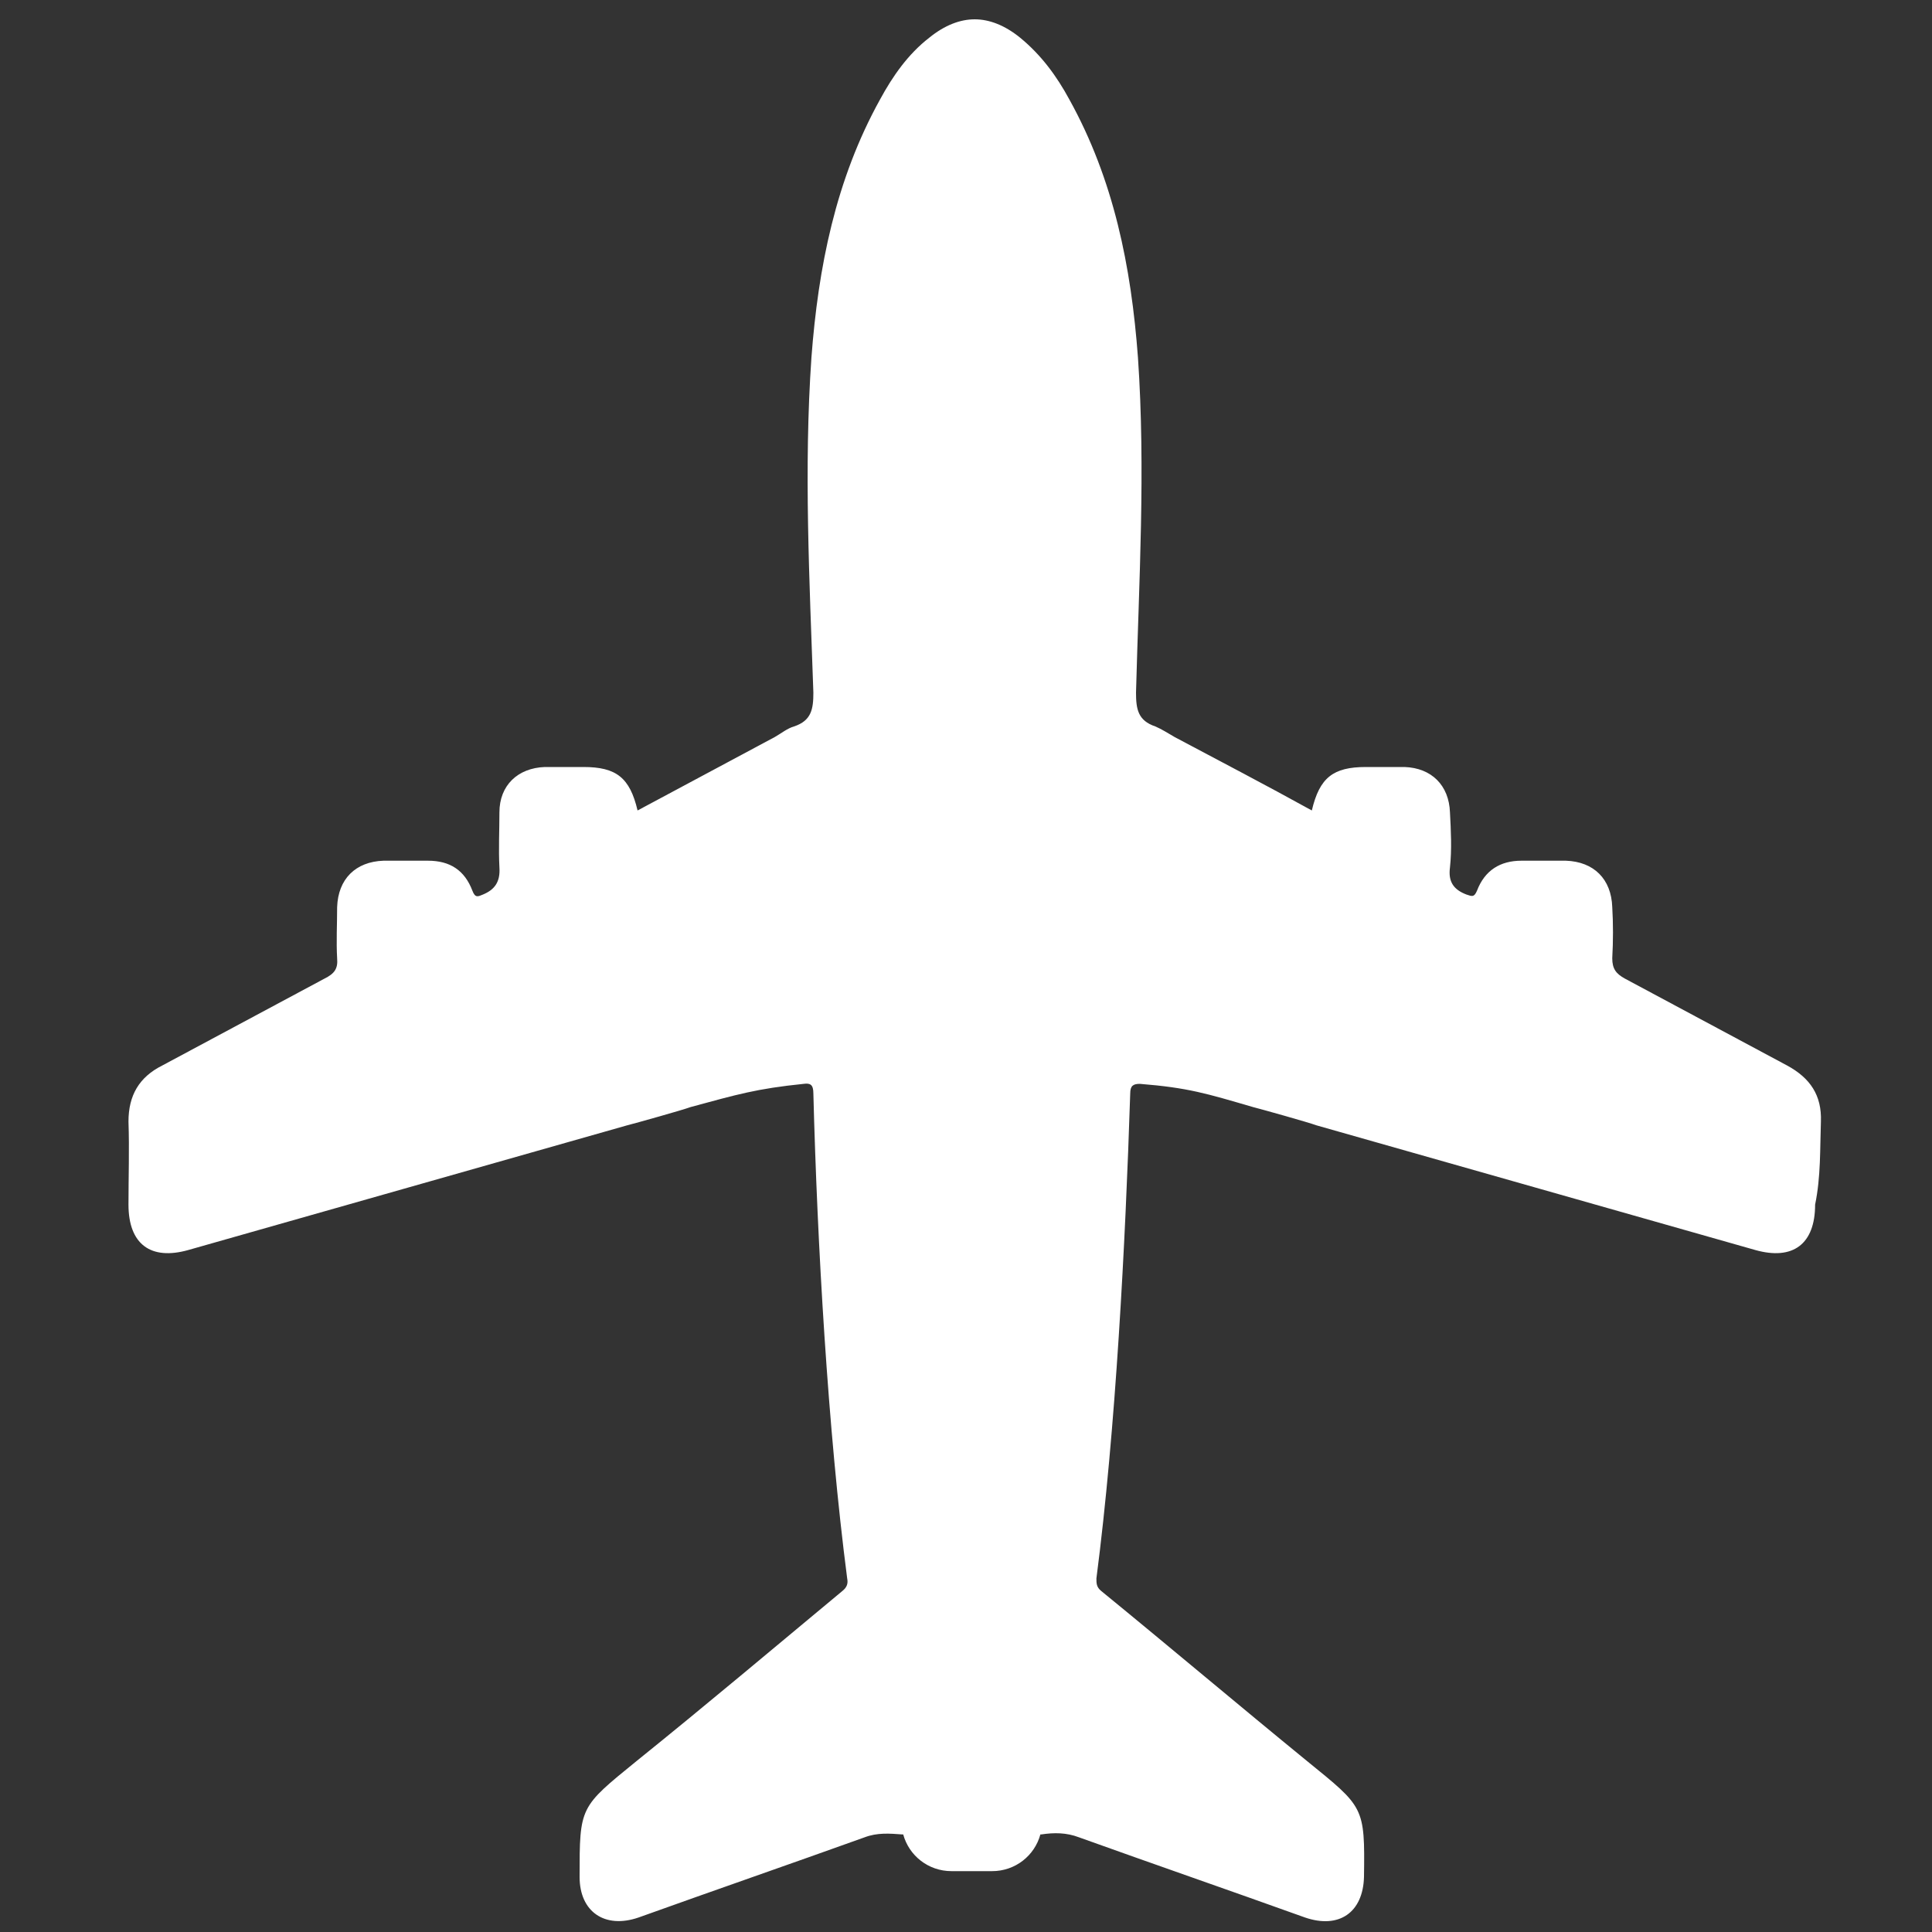
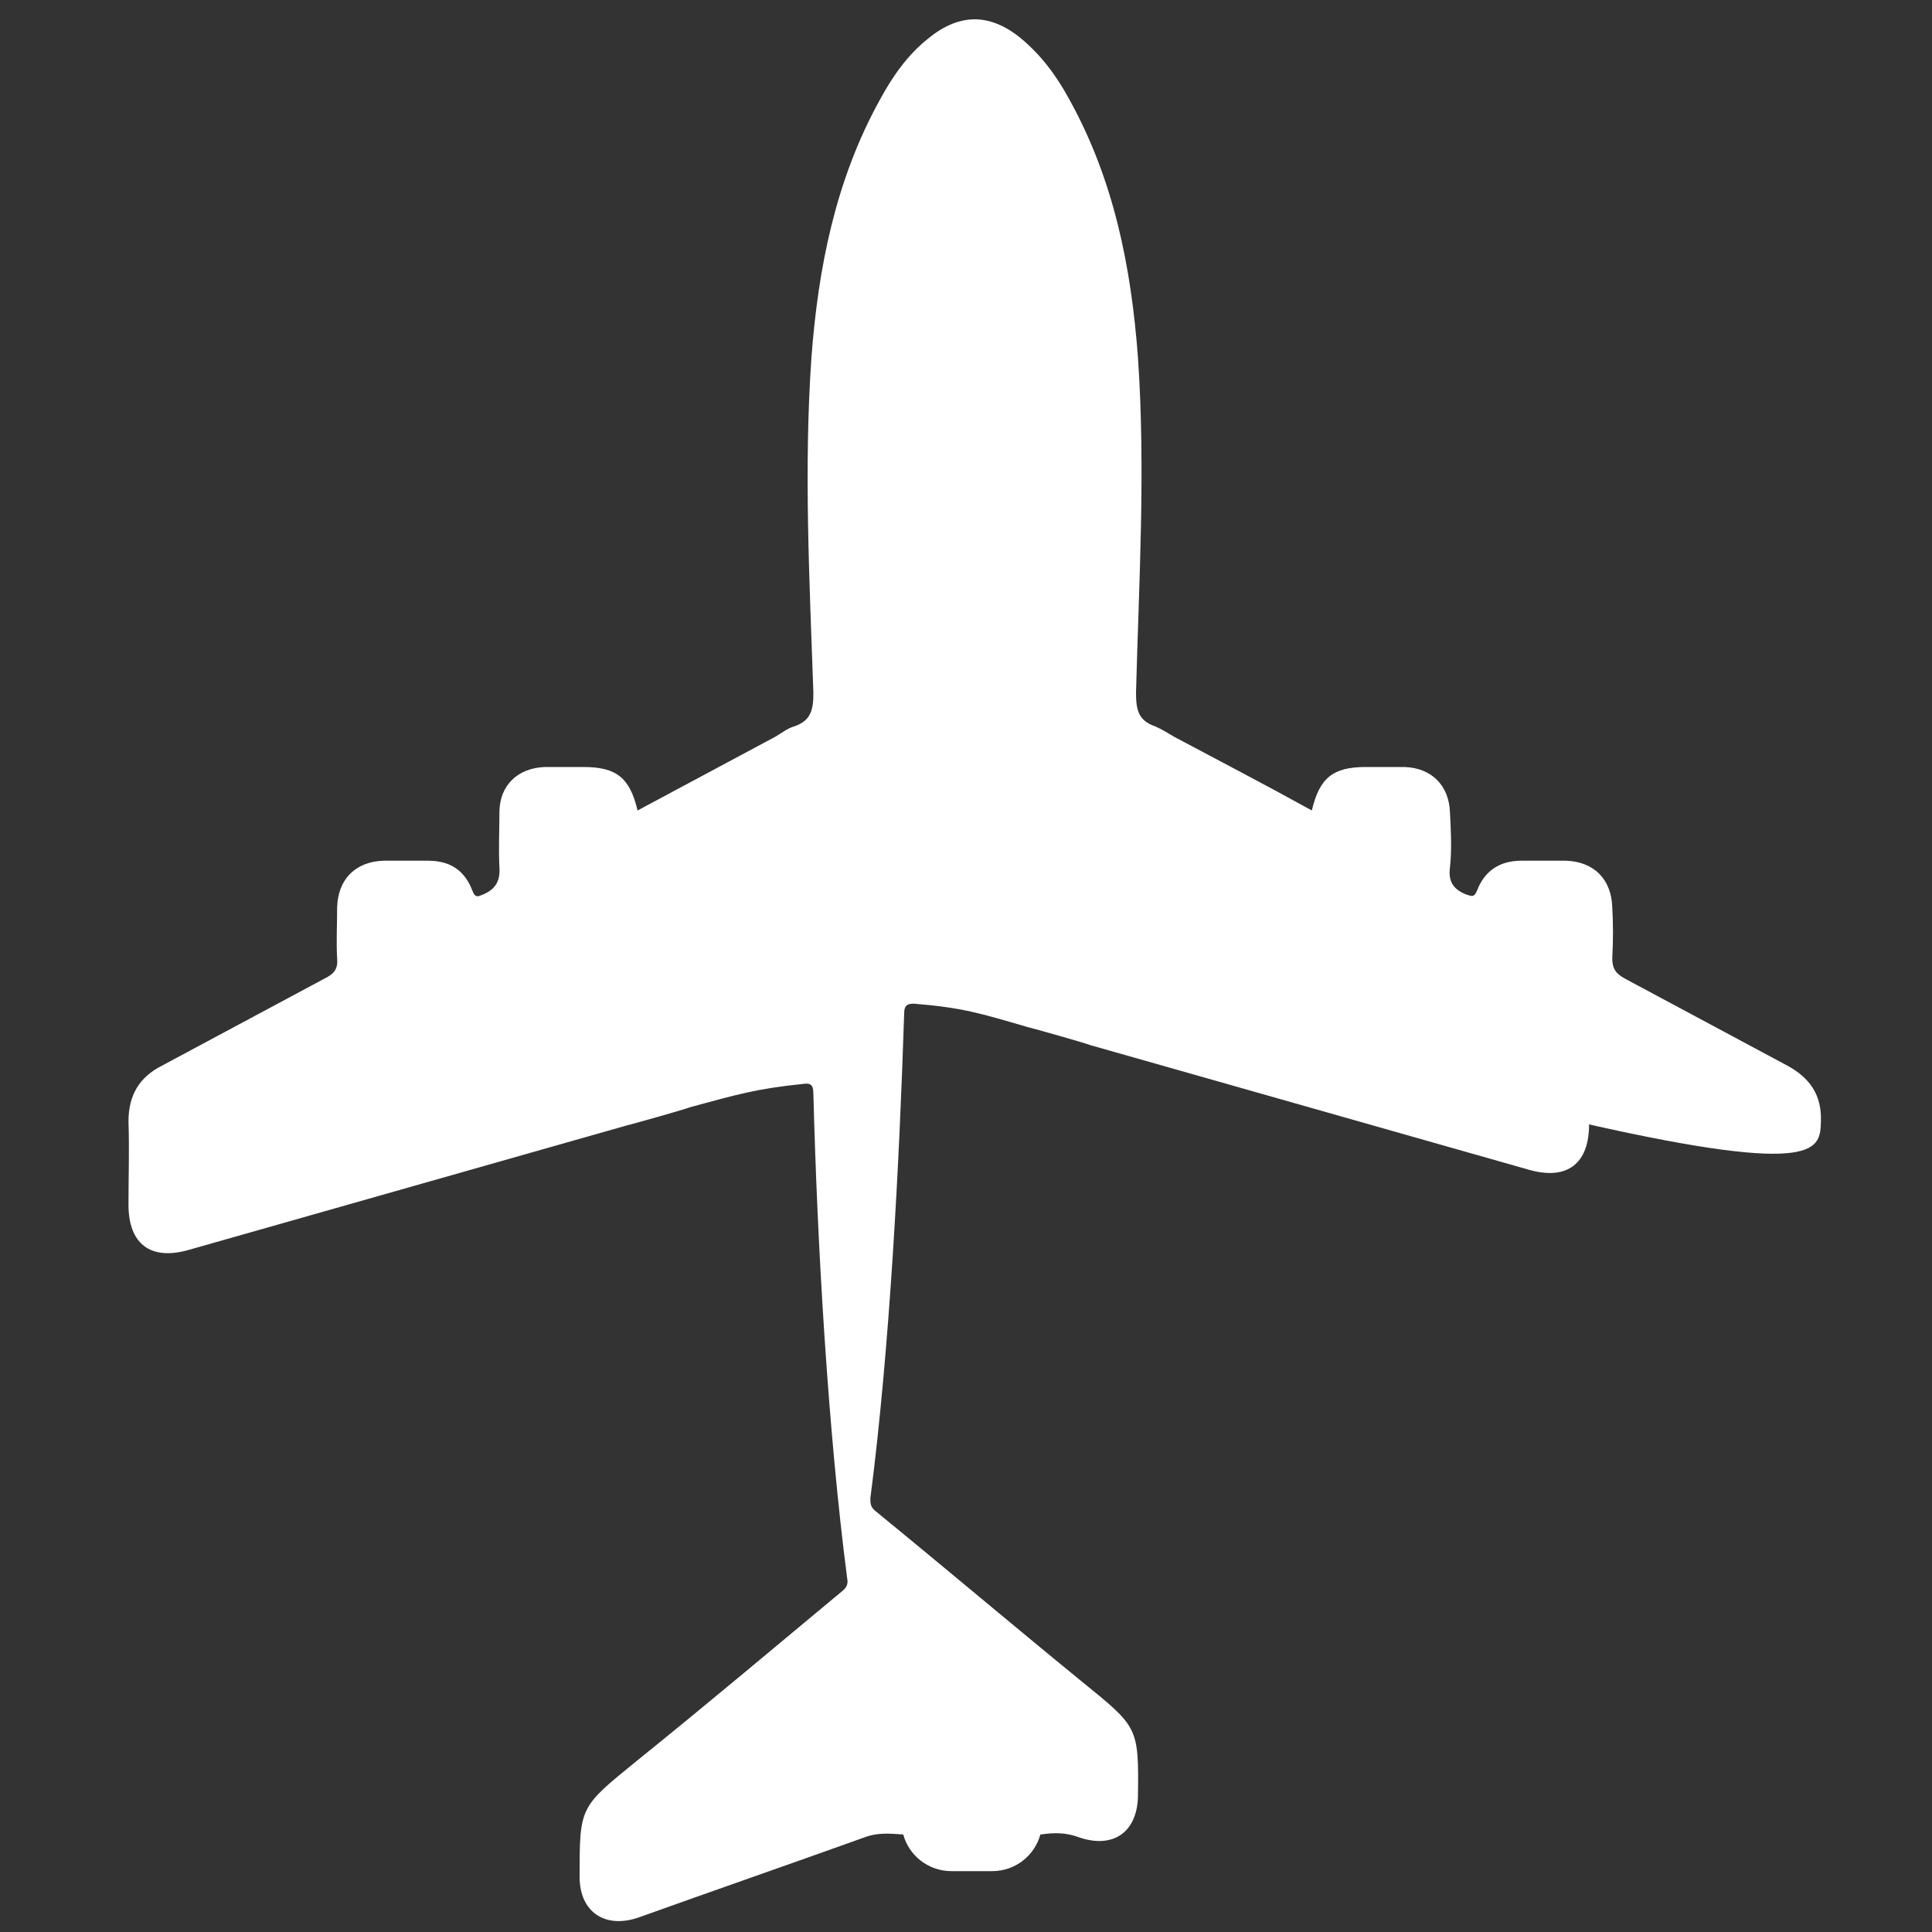
<svg xmlns="http://www.w3.org/2000/svg" version="1.1" id="レイヤー_1" x="0px" y="0px" viewBox="0 0 200 200" style="enable-background:new 0 0 200 200;" xml:space="preserve">
  <rect x="0" y="0" width="200" height="200" fill="#333333" stroke="none" />
  <style type="text/css">
	.st0{fill:#FFFFFF;}
</style>
-   <path class="st0" d="M188.5,116.1c0.1-2.7-1.1-4.5-3.5-5.8c-5.6-3-11.2-6-16.8-9c-0.9-0.5-1.3-1-1.3-2.1c0.1-1.8,0.1-3.6,0-5.3  c-0.1-2.9-1.9-4.7-4.8-4.8c-1.5,0-3.1,0-4.6,0c-2.2,0-3.8,1-4.6,3.1c-0.3,0.7-0.5,0.6-1.1,0.4c-1.3-0.5-1.9-1.3-1.7-2.8  c0.2-1.9,0.1-3.8,0-5.7c-0.1-2.8-1.9-4.6-4.7-4.7c-1.3,0-2.6,0-4,0c-3.4,0-4.8,1.1-5.6,4.5c-4.7-2.6-9.5-5.1-14.2-7.6  c-0.7-0.4-1.3-0.8-2-1.1c-1.8-0.6-2-1.8-2-3.5c0.3-11.5,1-23.1,0.2-34.7c-0.7-9.4-2.5-18.4-7.1-26.7c-1.3-2.4-2.9-4.6-5.1-6.4  C104,2.6,102.4,2,100.9,2s-3.1,0.6-4.7,1.9c-2.2,1.7-3.8,4-5.1,6.4C86.5,18.6,84.7,27.7,84,37c-0.8,11.5-0.2,23.1,0.2,34.7  c0,1.7-0.2,2.9-2,3.5c-0.7,0.2-1.3,0.7-2,1.1c-4.7,2.5-9.5,5.1-14.2,7.6c-0.8-3.4-2.2-4.5-5.6-4.5c-1.3,0-2.7,0-4,0  c-2.8,0.1-4.7,1.9-4.7,4.7c0,1.9-0.1,3.8,0,5.7c0.1,1.5-0.5,2.3-1.7,2.8c-0.5,0.2-0.8,0.4-1.1-0.4c-0.8-2.1-2.3-3.1-4.6-3.1  c-1.5,0-3.1,0-4.6,0c-2.9,0.1-4.7,1.9-4.8,4.8c0,1.8-0.1,3.6,0,5.3c0.1,1.1-0.3,1.6-1.3,2.1c-5.6,3-11.2,6-16.8,9  c-2.4,1.2-3.5,3.1-3.5,5.8c0.1,2.9,0,5.7,0,8.6c0,4.1,2.3,5.8,6.2,4.7c15.1-4.3,30.3-8.6,45.4-12.9c0.8-0.2,5.8-1.6,6.6-1.9  c4.8-1.3,6.8-1.9,11.7-2.4c0.7-0.1,1,0.1,1,1c0.4,15.5,1.5,34.8,3.5,50.2c0.1,0.5,0,0.9-0.5,1.3c-7.1,5.9-14.1,11.8-21.3,17.6  c-5.9,4.8-5.9,4.7-5.9,12c0,3.6,2.6,5.4,6.1,4.2c7.8-2.8,15.6-5.5,23.4-8.3c1.3-0.5,2.6-0.4,3.9-0.3c0,0,0,0,0.1,0  c0.6,2.2,2.6,3.8,5,3.8h4.2c2.4,0,4.4-1.6,5-3.8c0,0,0,0,0.1,0c1.3-0.2,2.6-0.2,3.9,0.3c7.8,2.8,15.6,5.5,23.4,8.3  c3.5,1.2,6-0.5,6.1-4.2c0.1-7.3,0-7.2-5.9-12c-7.1-5.8-14.2-11.8-21.3-17.6c-0.5-0.4-0.5-0.8-0.5-1.3c2-15.4,3-34.7,3.5-50.2  c0-0.8,0.3-1,1-1c5,0.4,6.9,1,11.7,2.4c0.8,0.2,5.8,1.6,6.6,1.9c15.1,4.3,30.3,8.6,45.4,12.9c3.9,1.1,6.2-0.6,6.2-4.7  C188.5,121.8,188.4,118.9,188.5,116.1z" />
+   <path class="st0" d="M188.5,116.1c0.1-2.7-1.1-4.5-3.5-5.8c-5.6-3-11.2-6-16.8-9c-0.9-0.5-1.3-1-1.3-2.1c0.1-1.8,0.1-3.6,0-5.3  c-0.1-2.9-1.9-4.7-4.8-4.8c-1.5,0-3.1,0-4.6,0c-2.2,0-3.8,1-4.6,3.1c-0.3,0.7-0.5,0.6-1.1,0.4c-1.3-0.5-1.9-1.3-1.7-2.8  c0.2-1.9,0.1-3.8,0-5.7c-0.1-2.8-1.9-4.6-4.7-4.7c-1.3,0-2.6,0-4,0c-3.4,0-4.8,1.1-5.6,4.5c-4.7-2.6-9.5-5.1-14.2-7.6  c-0.7-0.4-1.3-0.8-2-1.1c-1.8-0.6-2-1.8-2-3.5c0.3-11.5,1-23.1,0.2-34.7c-0.7-9.4-2.5-18.4-7.1-26.7c-1.3-2.4-2.9-4.6-5.1-6.4  C104,2.6,102.4,2,100.9,2s-3.1,0.6-4.7,1.9c-2.2,1.7-3.8,4-5.1,6.4C86.5,18.6,84.7,27.7,84,37c-0.8,11.5-0.2,23.1,0.2,34.7  c0,1.7-0.2,2.9-2,3.5c-0.7,0.2-1.3,0.7-2,1.1c-4.7,2.5-9.5,5.1-14.2,7.6c-0.8-3.4-2.2-4.5-5.6-4.5c-1.3,0-2.7,0-4,0  c-2.8,0.1-4.7,1.9-4.7,4.7c0,1.9-0.1,3.8,0,5.7c0.1,1.5-0.5,2.3-1.7,2.8c-0.5,0.2-0.8,0.4-1.1-0.4c-0.8-2.1-2.3-3.1-4.6-3.1  c-1.5,0-3.1,0-4.6,0c-2.9,0.1-4.7,1.9-4.8,4.8c0,1.8-0.1,3.6,0,5.3c0.1,1.1-0.3,1.6-1.3,2.1c-5.6,3-11.2,6-16.8,9  c-2.4,1.2-3.5,3.1-3.5,5.8c0.1,2.9,0,5.7,0,8.6c0,4.1,2.3,5.8,6.2,4.7c15.1-4.3,30.3-8.6,45.4-12.9c0.8-0.2,5.8-1.6,6.6-1.9  c4.8-1.3,6.8-1.9,11.7-2.4c0.7-0.1,1,0.1,1,1c0.4,15.5,1.5,34.8,3.5,50.2c0.1,0.5,0,0.9-0.5,1.3c-7.1,5.9-14.1,11.8-21.3,17.6  c-5.9,4.8-5.9,4.7-5.9,12c0,3.6,2.6,5.4,6.1,4.2c7.8-2.8,15.6-5.5,23.4-8.3c1.3-0.5,2.6-0.4,3.9-0.3c0,0,0,0,0.1,0  c0.6,2.2,2.6,3.8,5,3.8h4.2c2.4,0,4.4-1.6,5-3.8c0,0,0,0,0.1,0c1.3-0.2,2.6-0.2,3.9,0.3c3.5,1.2,6-0.5,6.1-4.2c0.1-7.3,0-7.2-5.9-12c-7.1-5.8-14.2-11.8-21.3-17.6c-0.5-0.4-0.5-0.8-0.5-1.3c2-15.4,3-34.7,3.5-50.2  c0-0.8,0.3-1,1-1c5,0.4,6.9,1,11.7,2.4c0.8,0.2,5.8,1.6,6.6,1.9c15.1,4.3,30.3,8.6,45.4,12.9c3.9,1.1,6.2-0.6,6.2-4.7  C188.5,121.8,188.4,118.9,188.5,116.1z" />
</svg>